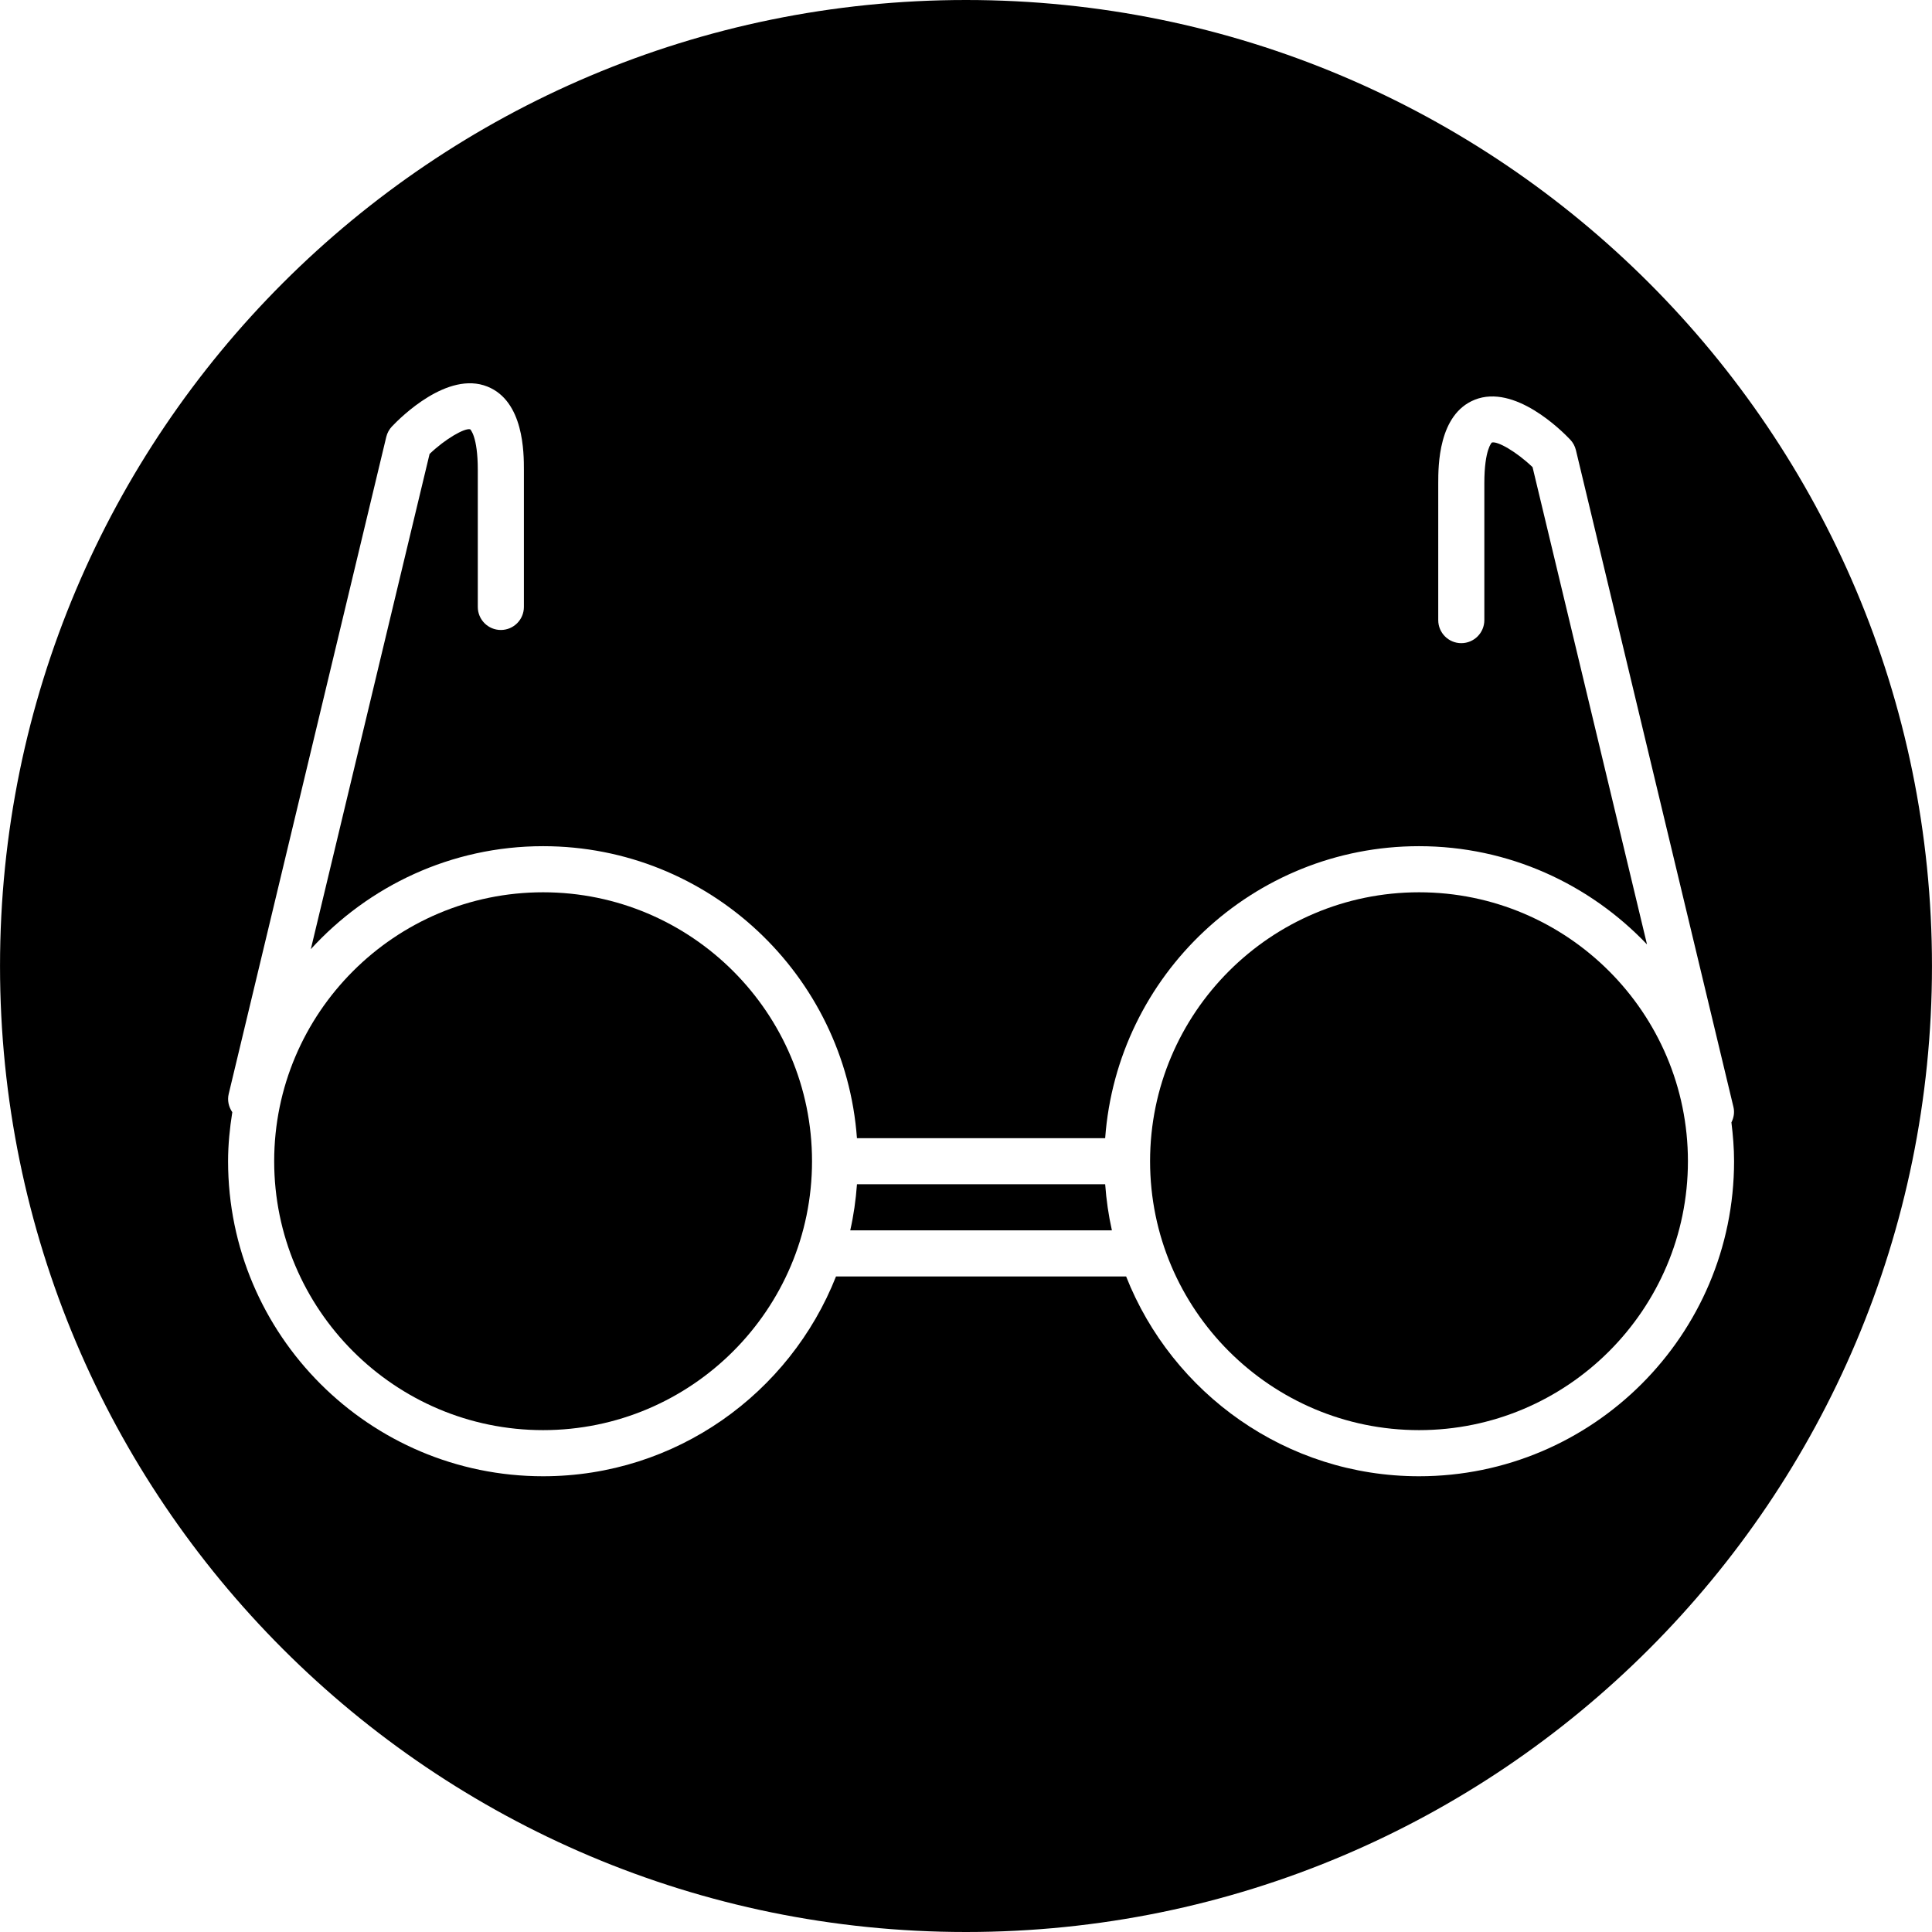
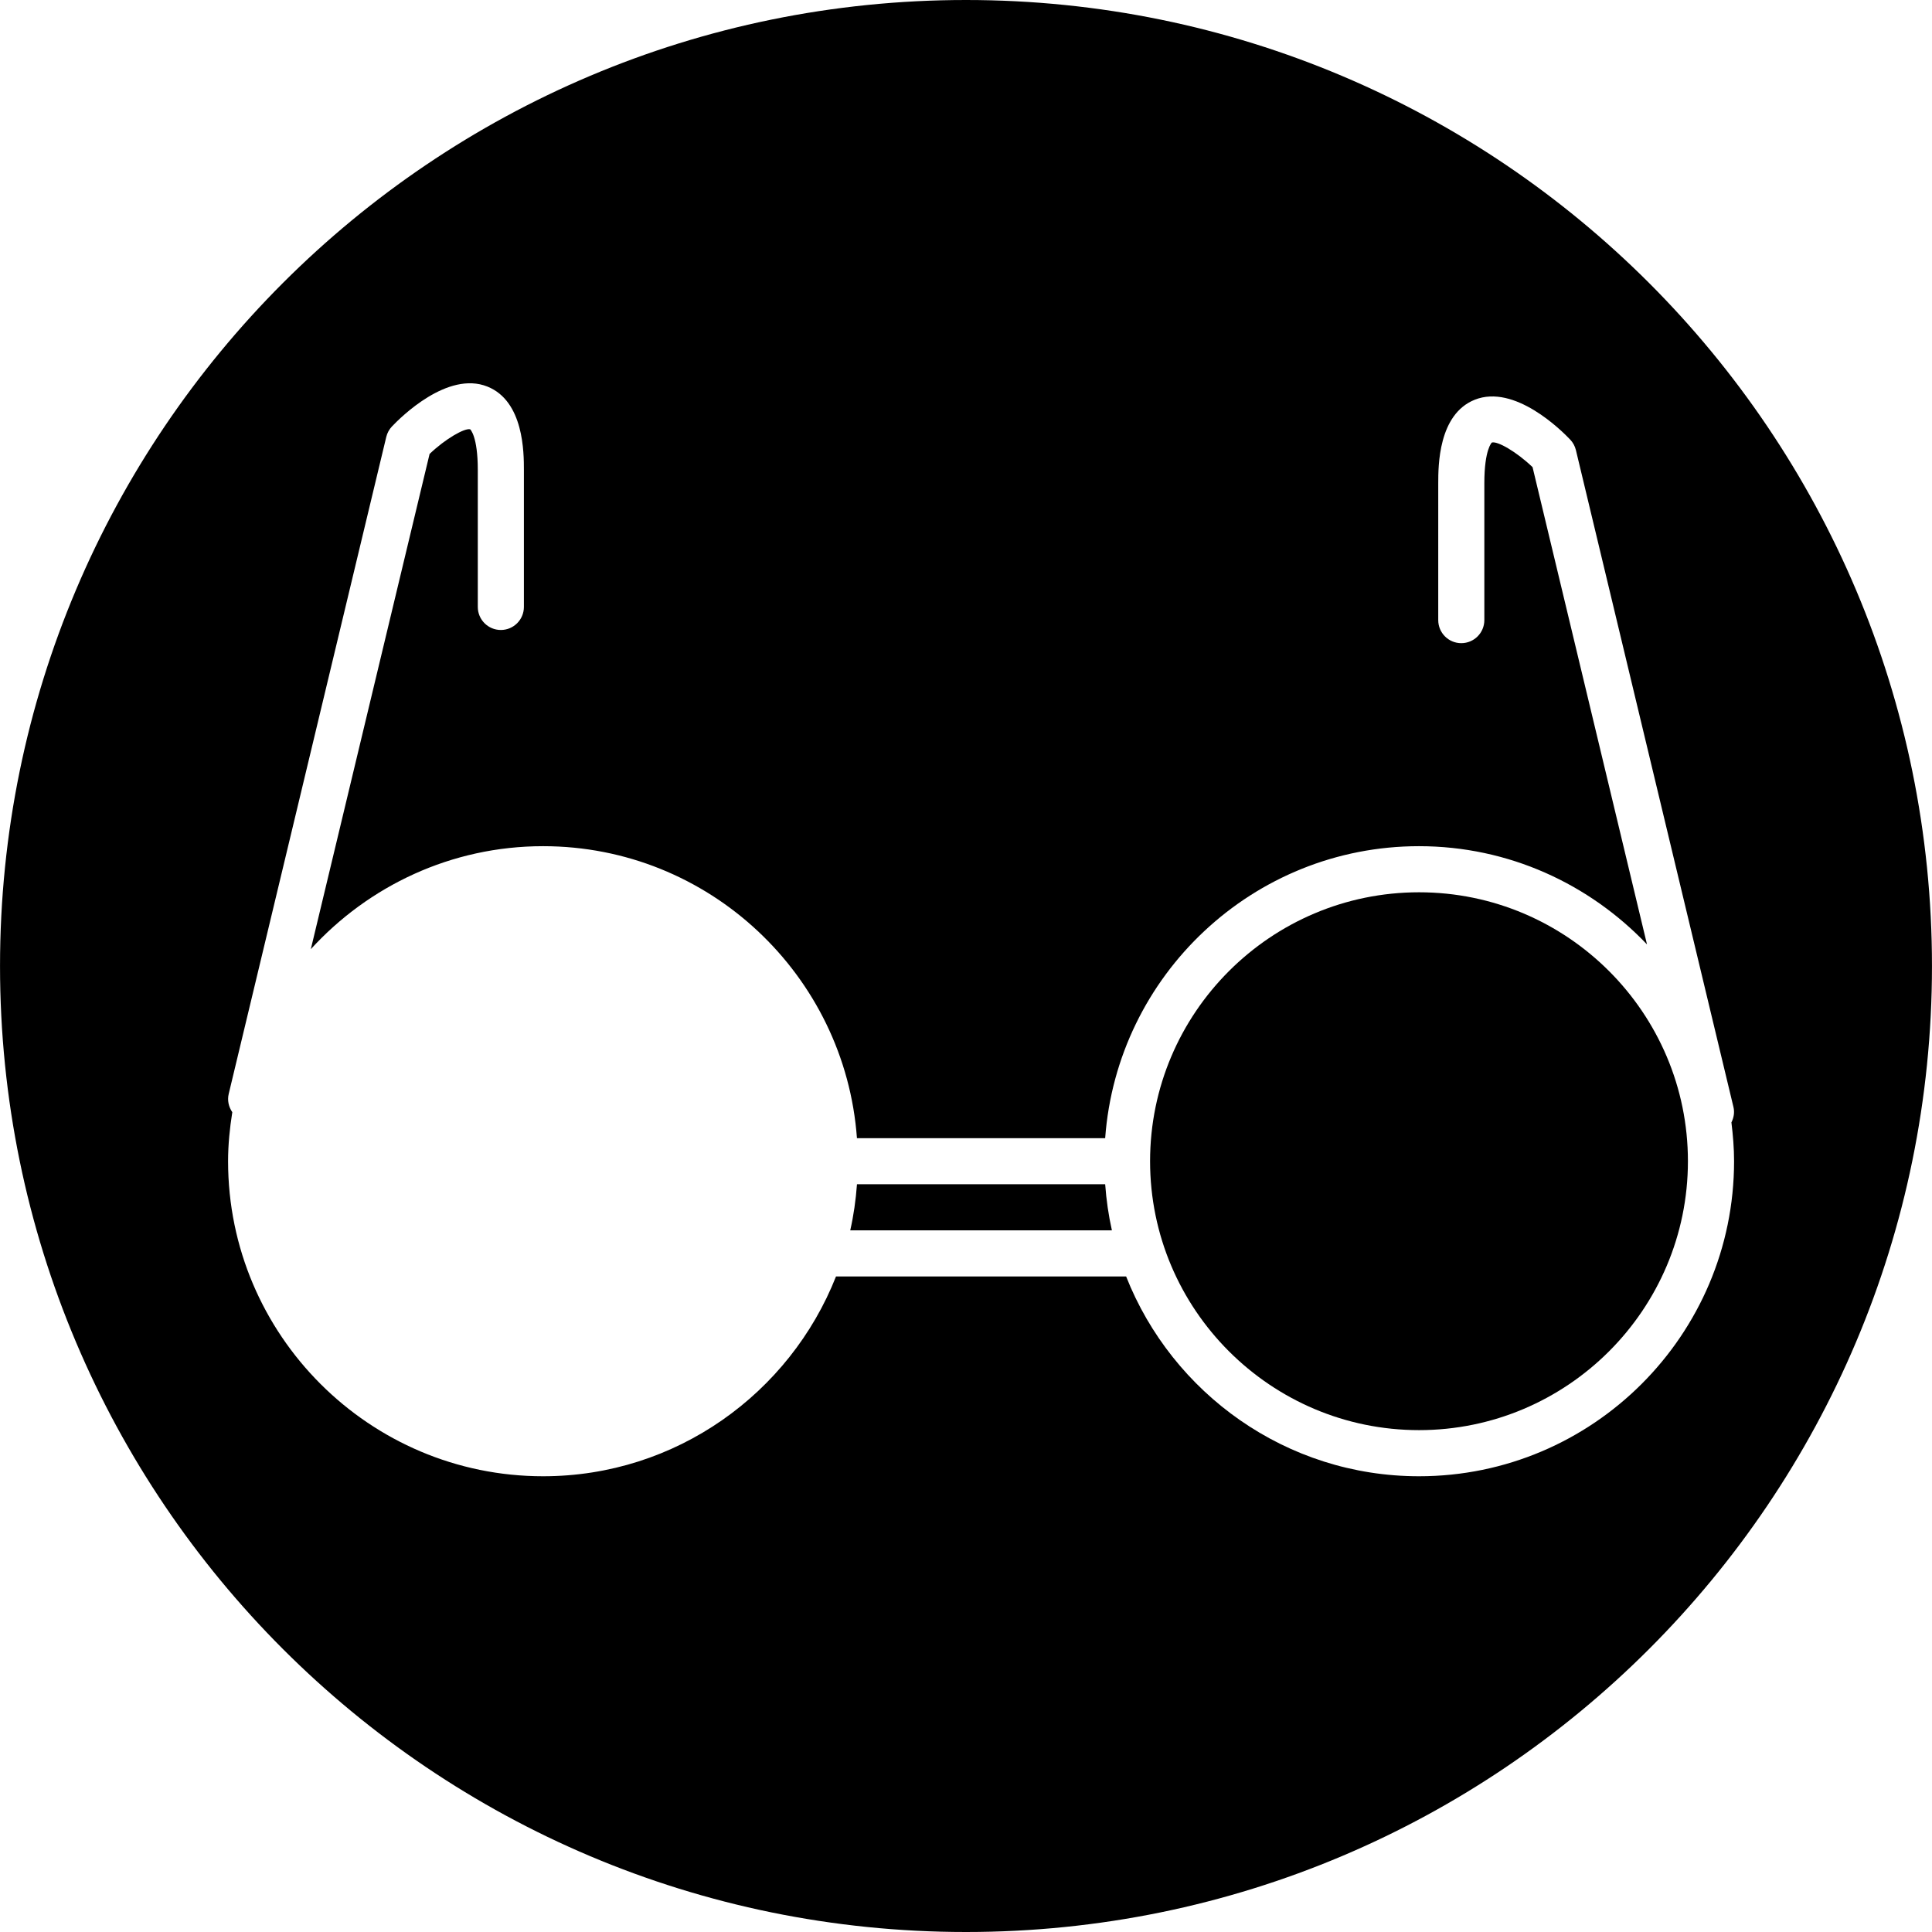
<svg xmlns="http://www.w3.org/2000/svg" fill="#000000" version="1.1" id="Capa_1" width="800px" height="800px" viewBox="0 0 83.818 83.818" xml:space="preserve">
  <g>
    <g>
      <path d="M37.179,51.378c-0.05,0.683-0.145,1.351-0.292,2h11.352c-0.146-0.649-0.242-1.317-0.292-2H37.179z" />
      <path d="M41.909,0C18.763,0,0.001,18.764,0.001,41.91c0,23.145,18.763,41.908,41.908,41.908c23.145,0,41.908-18.764,41.908-41.907    C83.817,18.764,65.054,0,41.909,0z M75.116,48.695c0.068,0.554,0.115,1.111,0.115,1.684c0,7.536-6.131,13.667-13.668,13.667    c-5.77,0-10.705-3.601-12.707-8.667H36.269c-2.001,5.066-6.937,8.667-12.707,8.667c-7.536,0-13.667-6.131-13.667-13.667    c0-0.727,0.073-1.434,0.183-2.128c-0.155-0.226-0.224-0.508-0.155-0.795l6.835-28.5c0.041-0.171,0.126-0.327,0.247-0.455    c0.389-0.41,2.417-2.42,4.14-1.73c1.584,0.632,1.584,2.879,1.584,3.617v5.943c0,0.553-0.448,1-1,1c-0.552,0-1-0.447-1-1v-5.943    c0-1.469-0.328-1.76-0.331-1.763c-0.235-0.063-1.073,0.409-1.761,1.07l-5.152,21.483c2.501-2.737,6.086-4.467,10.077-4.467    c7.199,0,13.101,5.598,13.616,12.667h10.769c0.517-7.069,6.417-12.667,13.616-12.667c3.892,0,7.398,1.644,9.891,4.262    l-4.965-20.706c-0.699-0.67-1.527-1.143-1.768-1.067c0.002,0-0.324,0.293-0.324,1.76v5.943c0,0.553-0.448,1-1,1    c-0.553,0-1-0.447-1-1V20.96c0-0.738,0-2.986,1.584-3.618c1.725-0.688,3.752,1.32,4.141,1.73c0.121,0.128,0.206,0.284,0.247,0.455    l6.835,28.5C75.261,48.264,75.216,48.494,75.116,48.695z" />
-       <path d="M23.562,38.711c-6.433,0-11.667,5.232-11.667,11.667s5.234,11.667,11.667,11.667c6.433,0,11.667-5.232,11.667-11.667    S29.995,38.711,23.562,38.711z" />
      <path d="M61.563,38.711c-6.434,0-11.668,5.232-11.668,11.667s5.234,11.667,11.668,11.667c6.433,0,11.666-5.232,11.666-11.667    S67.996,38.711,61.563,38.711z" />
    </g>
  </g>
</svg>